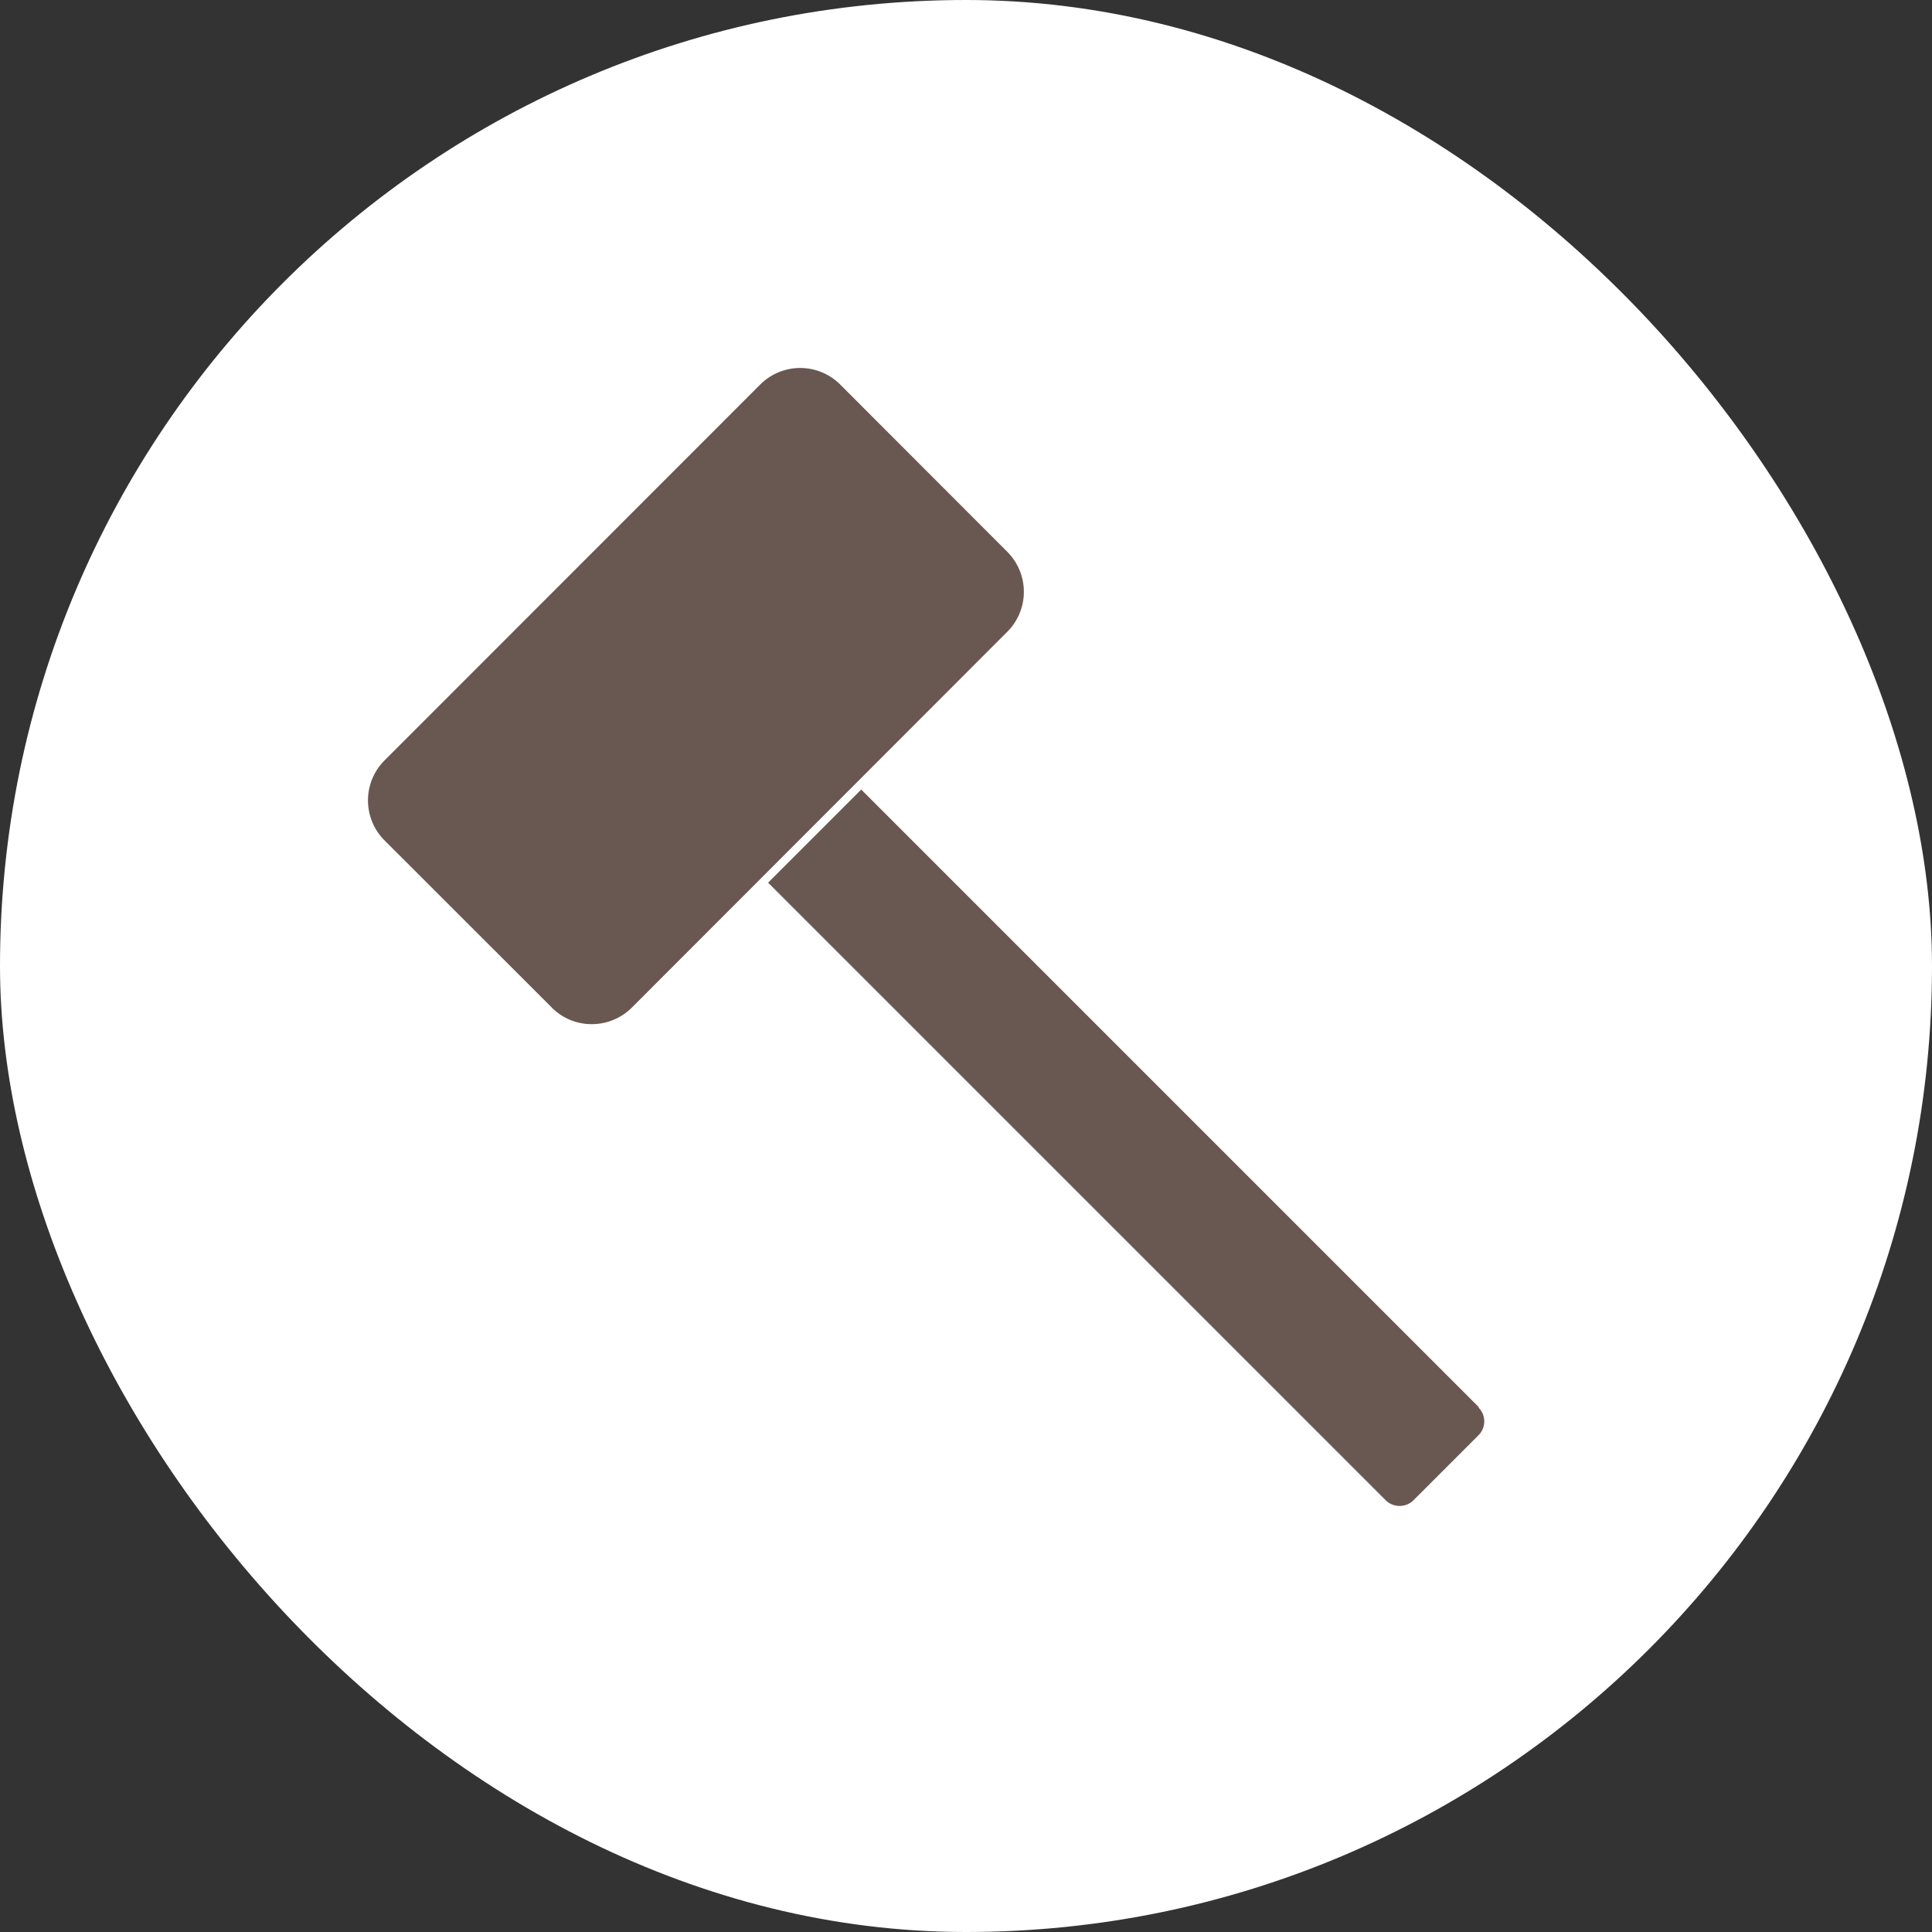
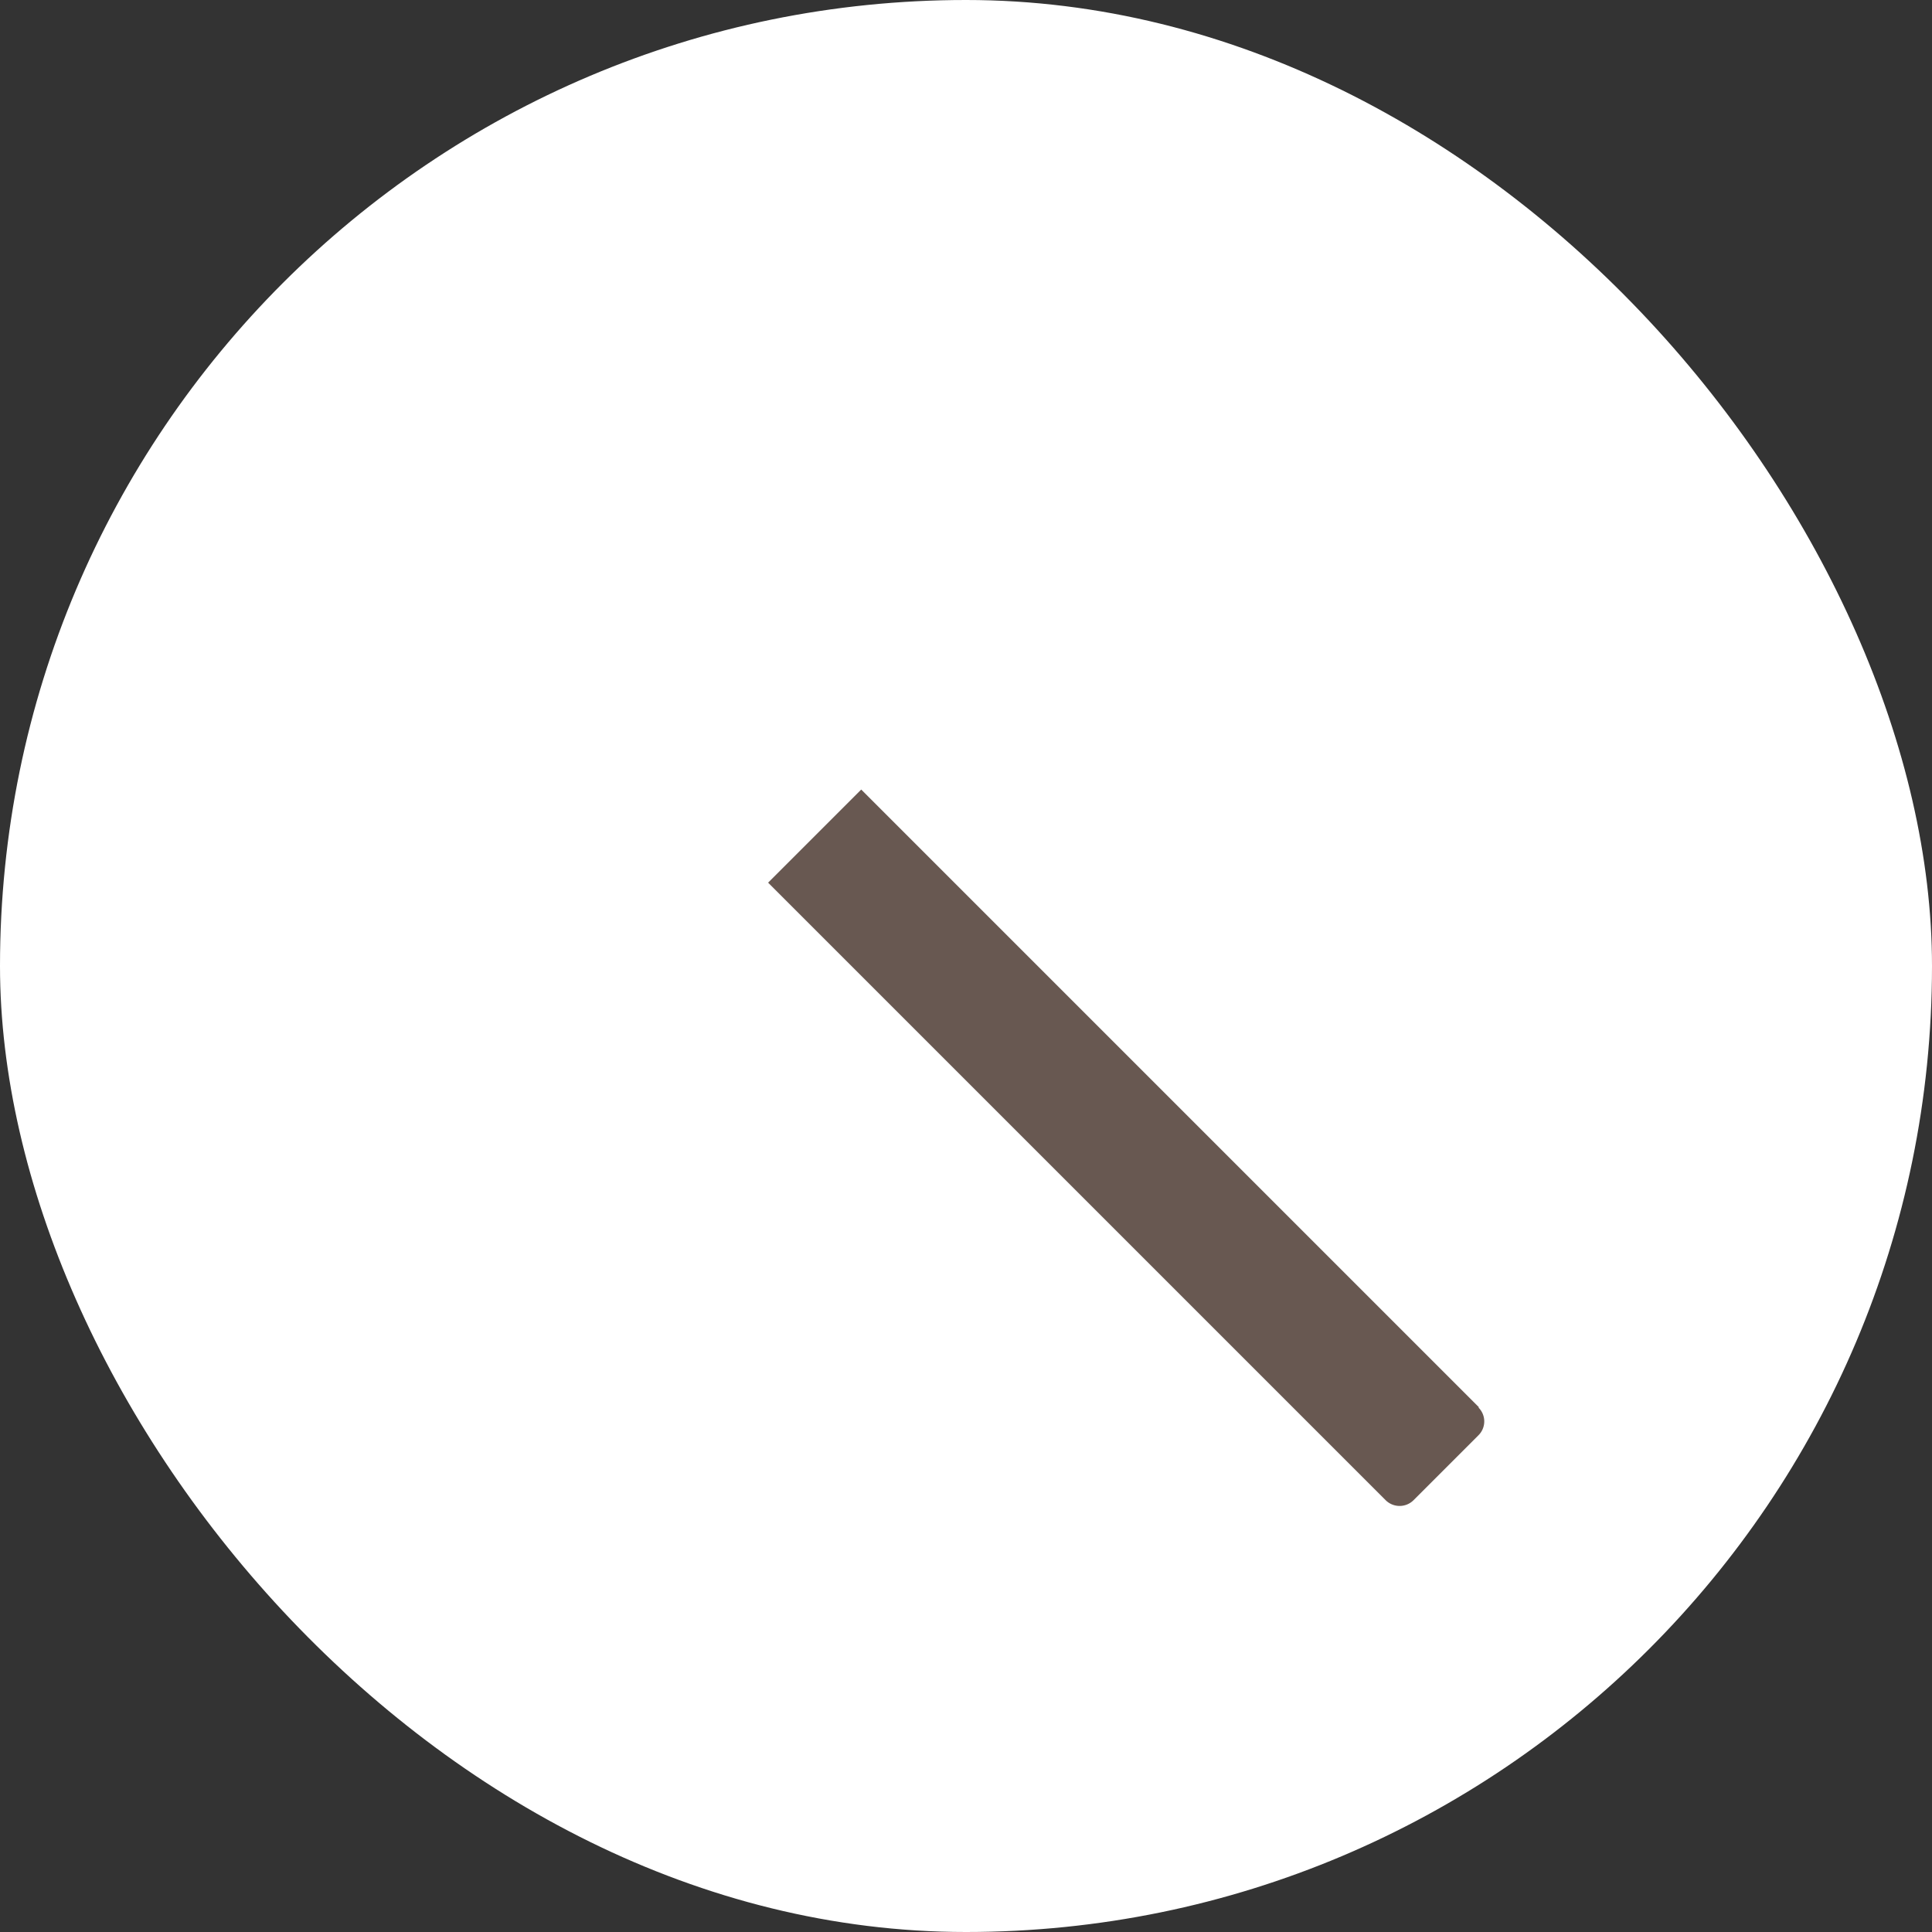
<svg xmlns="http://www.w3.org/2000/svg" width="21" height="21" viewBox="0 0 21 21">
  <rect x="0" y="0" width="21" height="21" fill="#333333" stroke="none" />
  <rect width="21" height="21" rx="10.5" fill="#fff" />
  <g transform="translate(4 4)">
    <g transform="translate(0 0)">
-       <path d="M6.951,2,5.131.178a.615.615,0,0,0-.866,0L.178,4.267a.615.615,0,0,0,0,.866L2,6.954a.606.606,0,0,0,.433.178.616.616,0,0,0,.433-.178L6.951,2.865A.615.615,0,0,0,6.951,2Z" transform="translate(0 0)" fill="#685851" />
      <path d="M25.306,25.234,18.592,18.52,17.58,19.532l6.714,6.714a.215.215,0,0,0,.3,0l.708-.708a.212.212,0,0,0,0-.3Z" transform="translate(-13.231 -13.938)" fill="#685851" />
    </g>
  </g>
</svg>